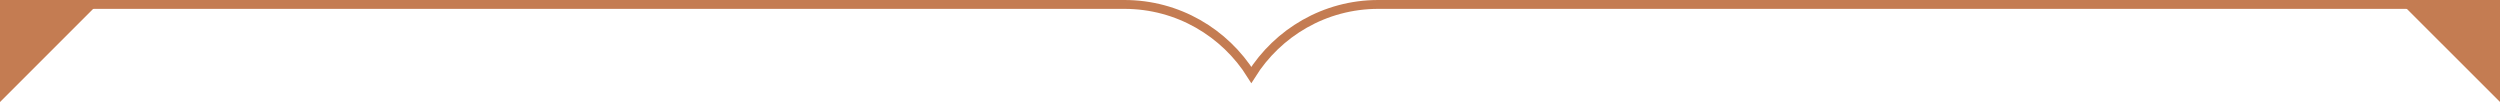
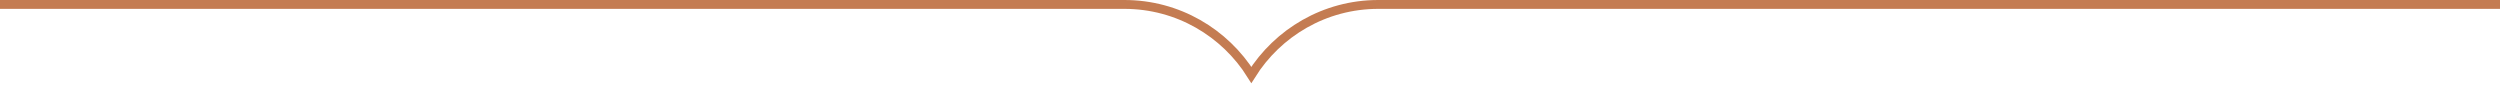
<svg xmlns="http://www.w3.org/2000/svg" version="1.1" viewBox="0 0 282 11.52">
  <defs>
    <style>
      .cls-1 {
        fill: none;
        stroke: #c47c52;
        stroke-miterlimit: 10;
        stroke-width: 1px;
      }

      .cls-2 {
        fill: #c47c52;
      }
    </style>
  </defs>
  <g>
    <g id="_レイヤー_1" data-name="レイヤー_1">
      <path class="cls-1" d="M282,.5h-126.53c-6.04,0-11.33,3.18-14.32,7.95-2.99-4.77-8.28-7.95-14.32-7.95H0" />
-       <polygon class="cls-2" points="0 11.51 0 .5 11.01 .5 0 11.51" />
-       <polygon class="cls-2" points="270.99 .5 282.01 .5 282.01 11.51 270.99 .5" />
    </g>
  </g>
</svg>